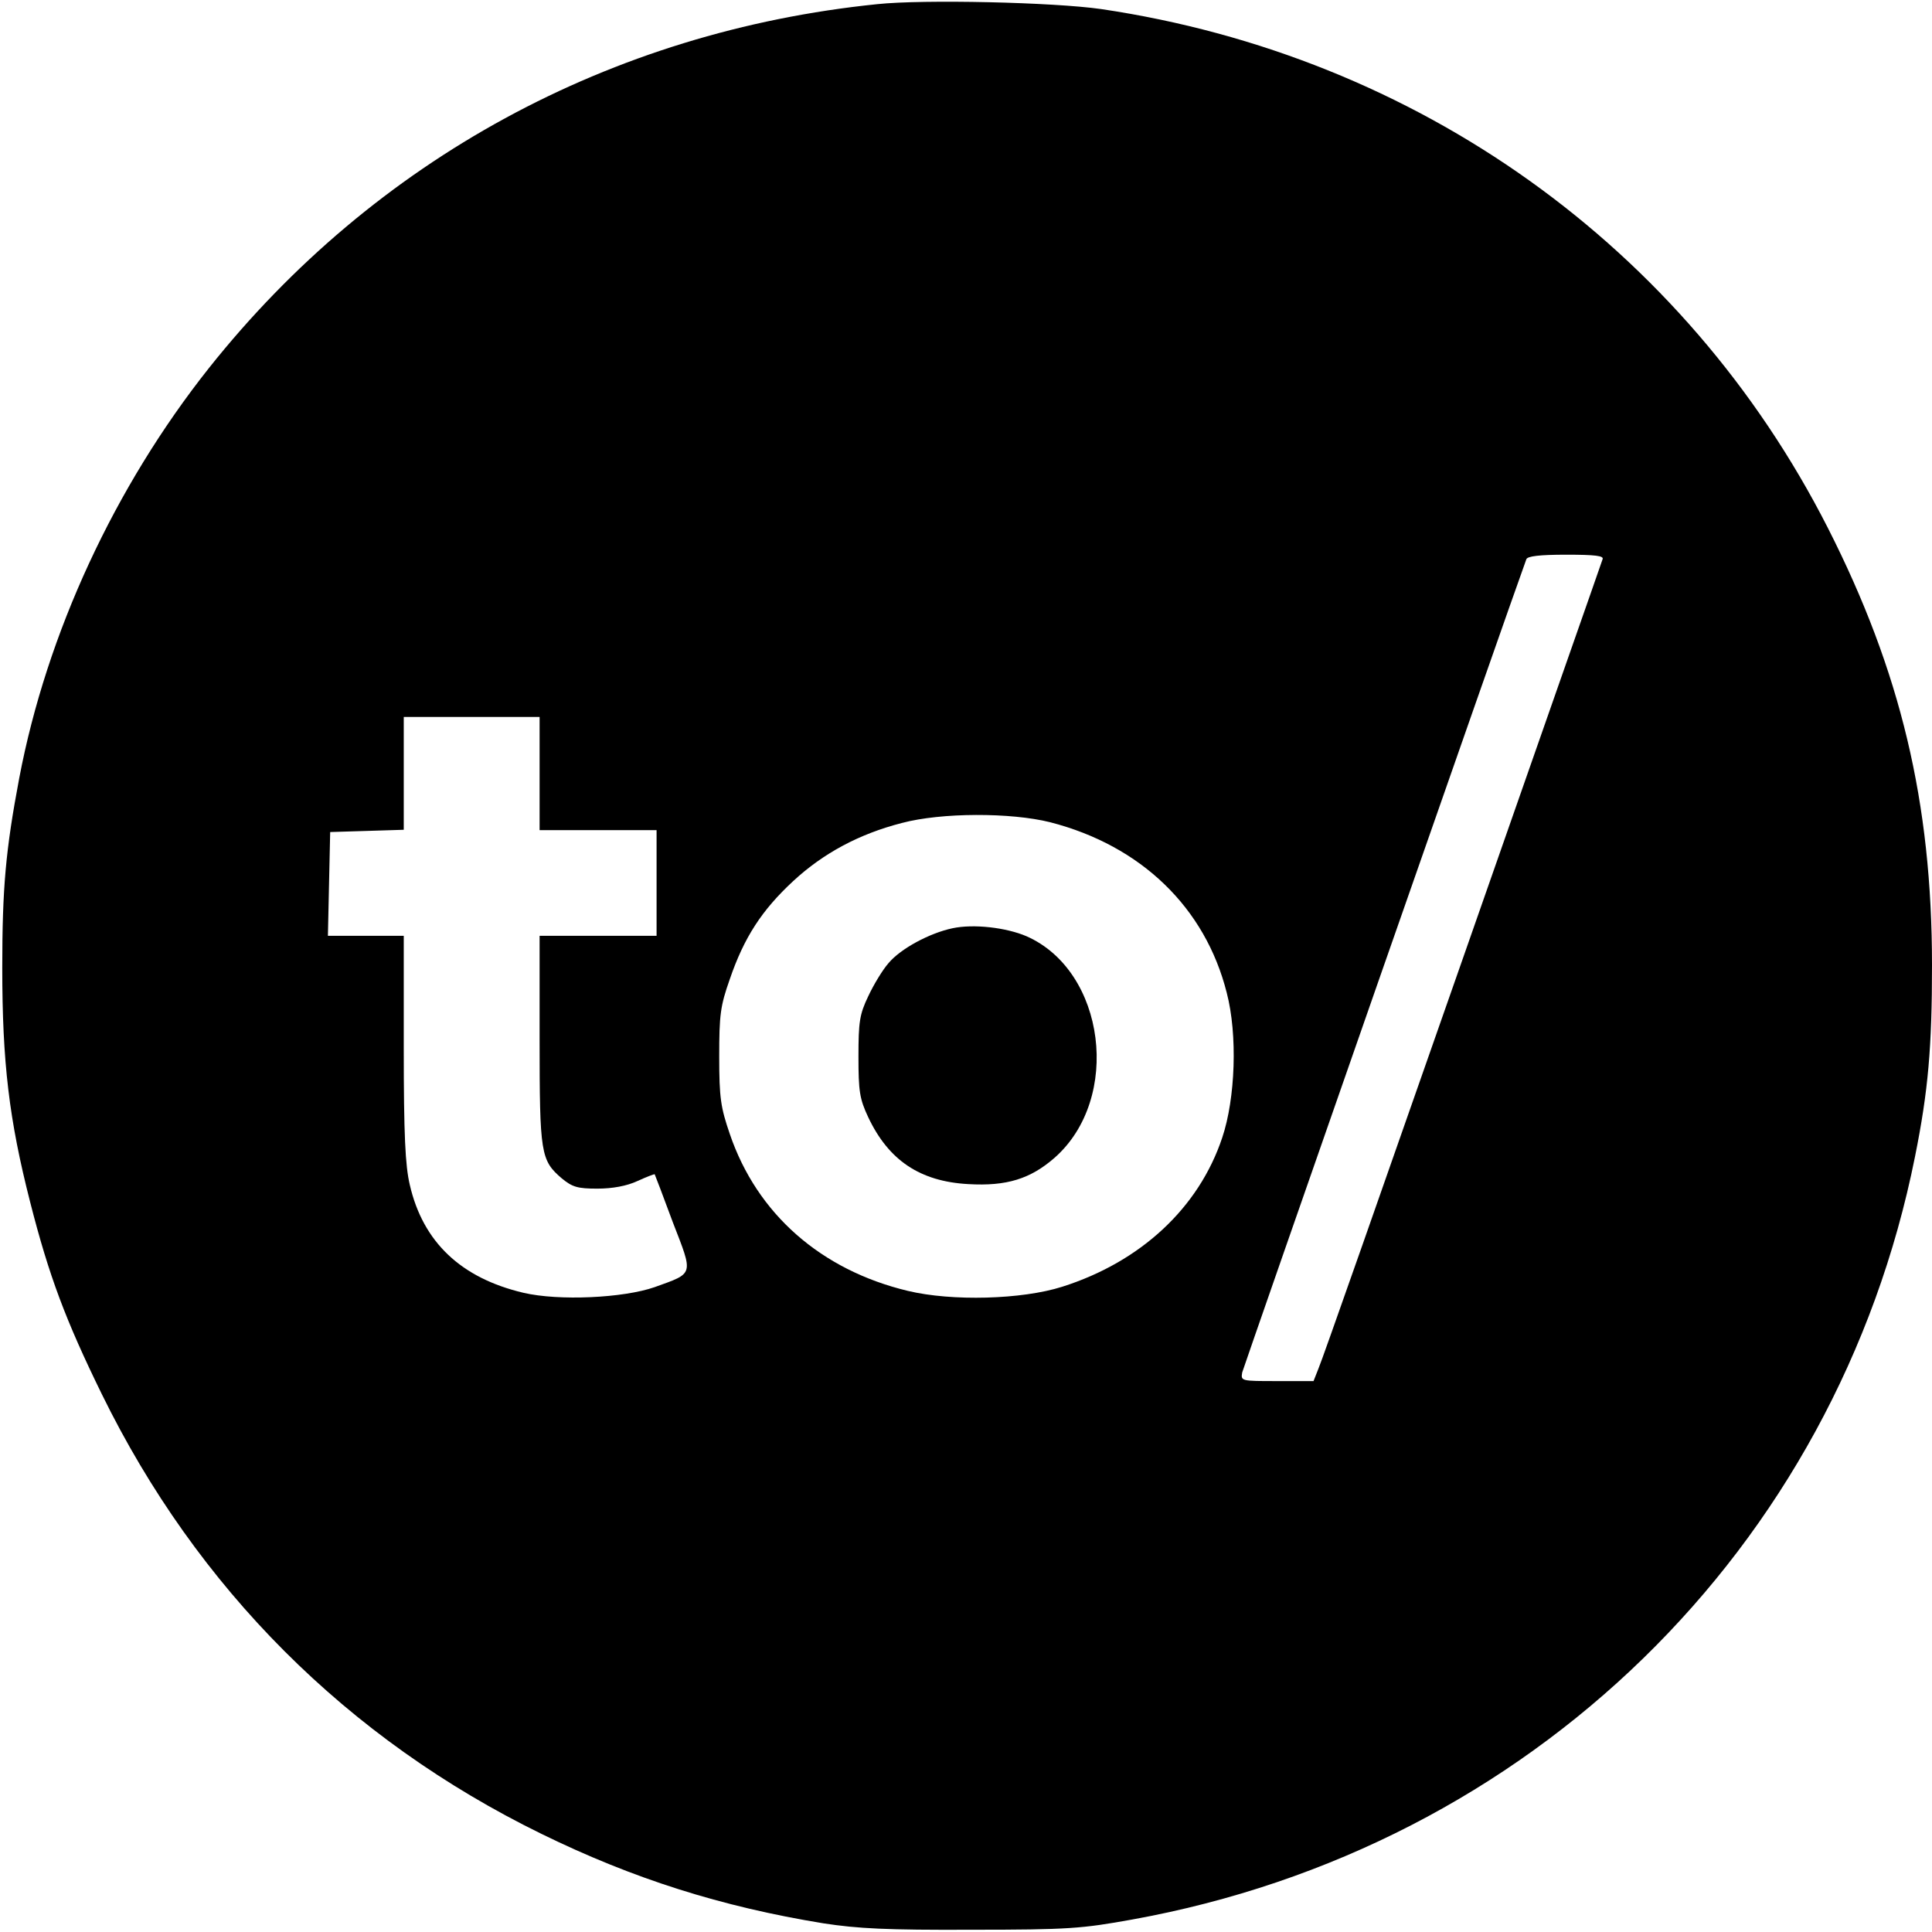
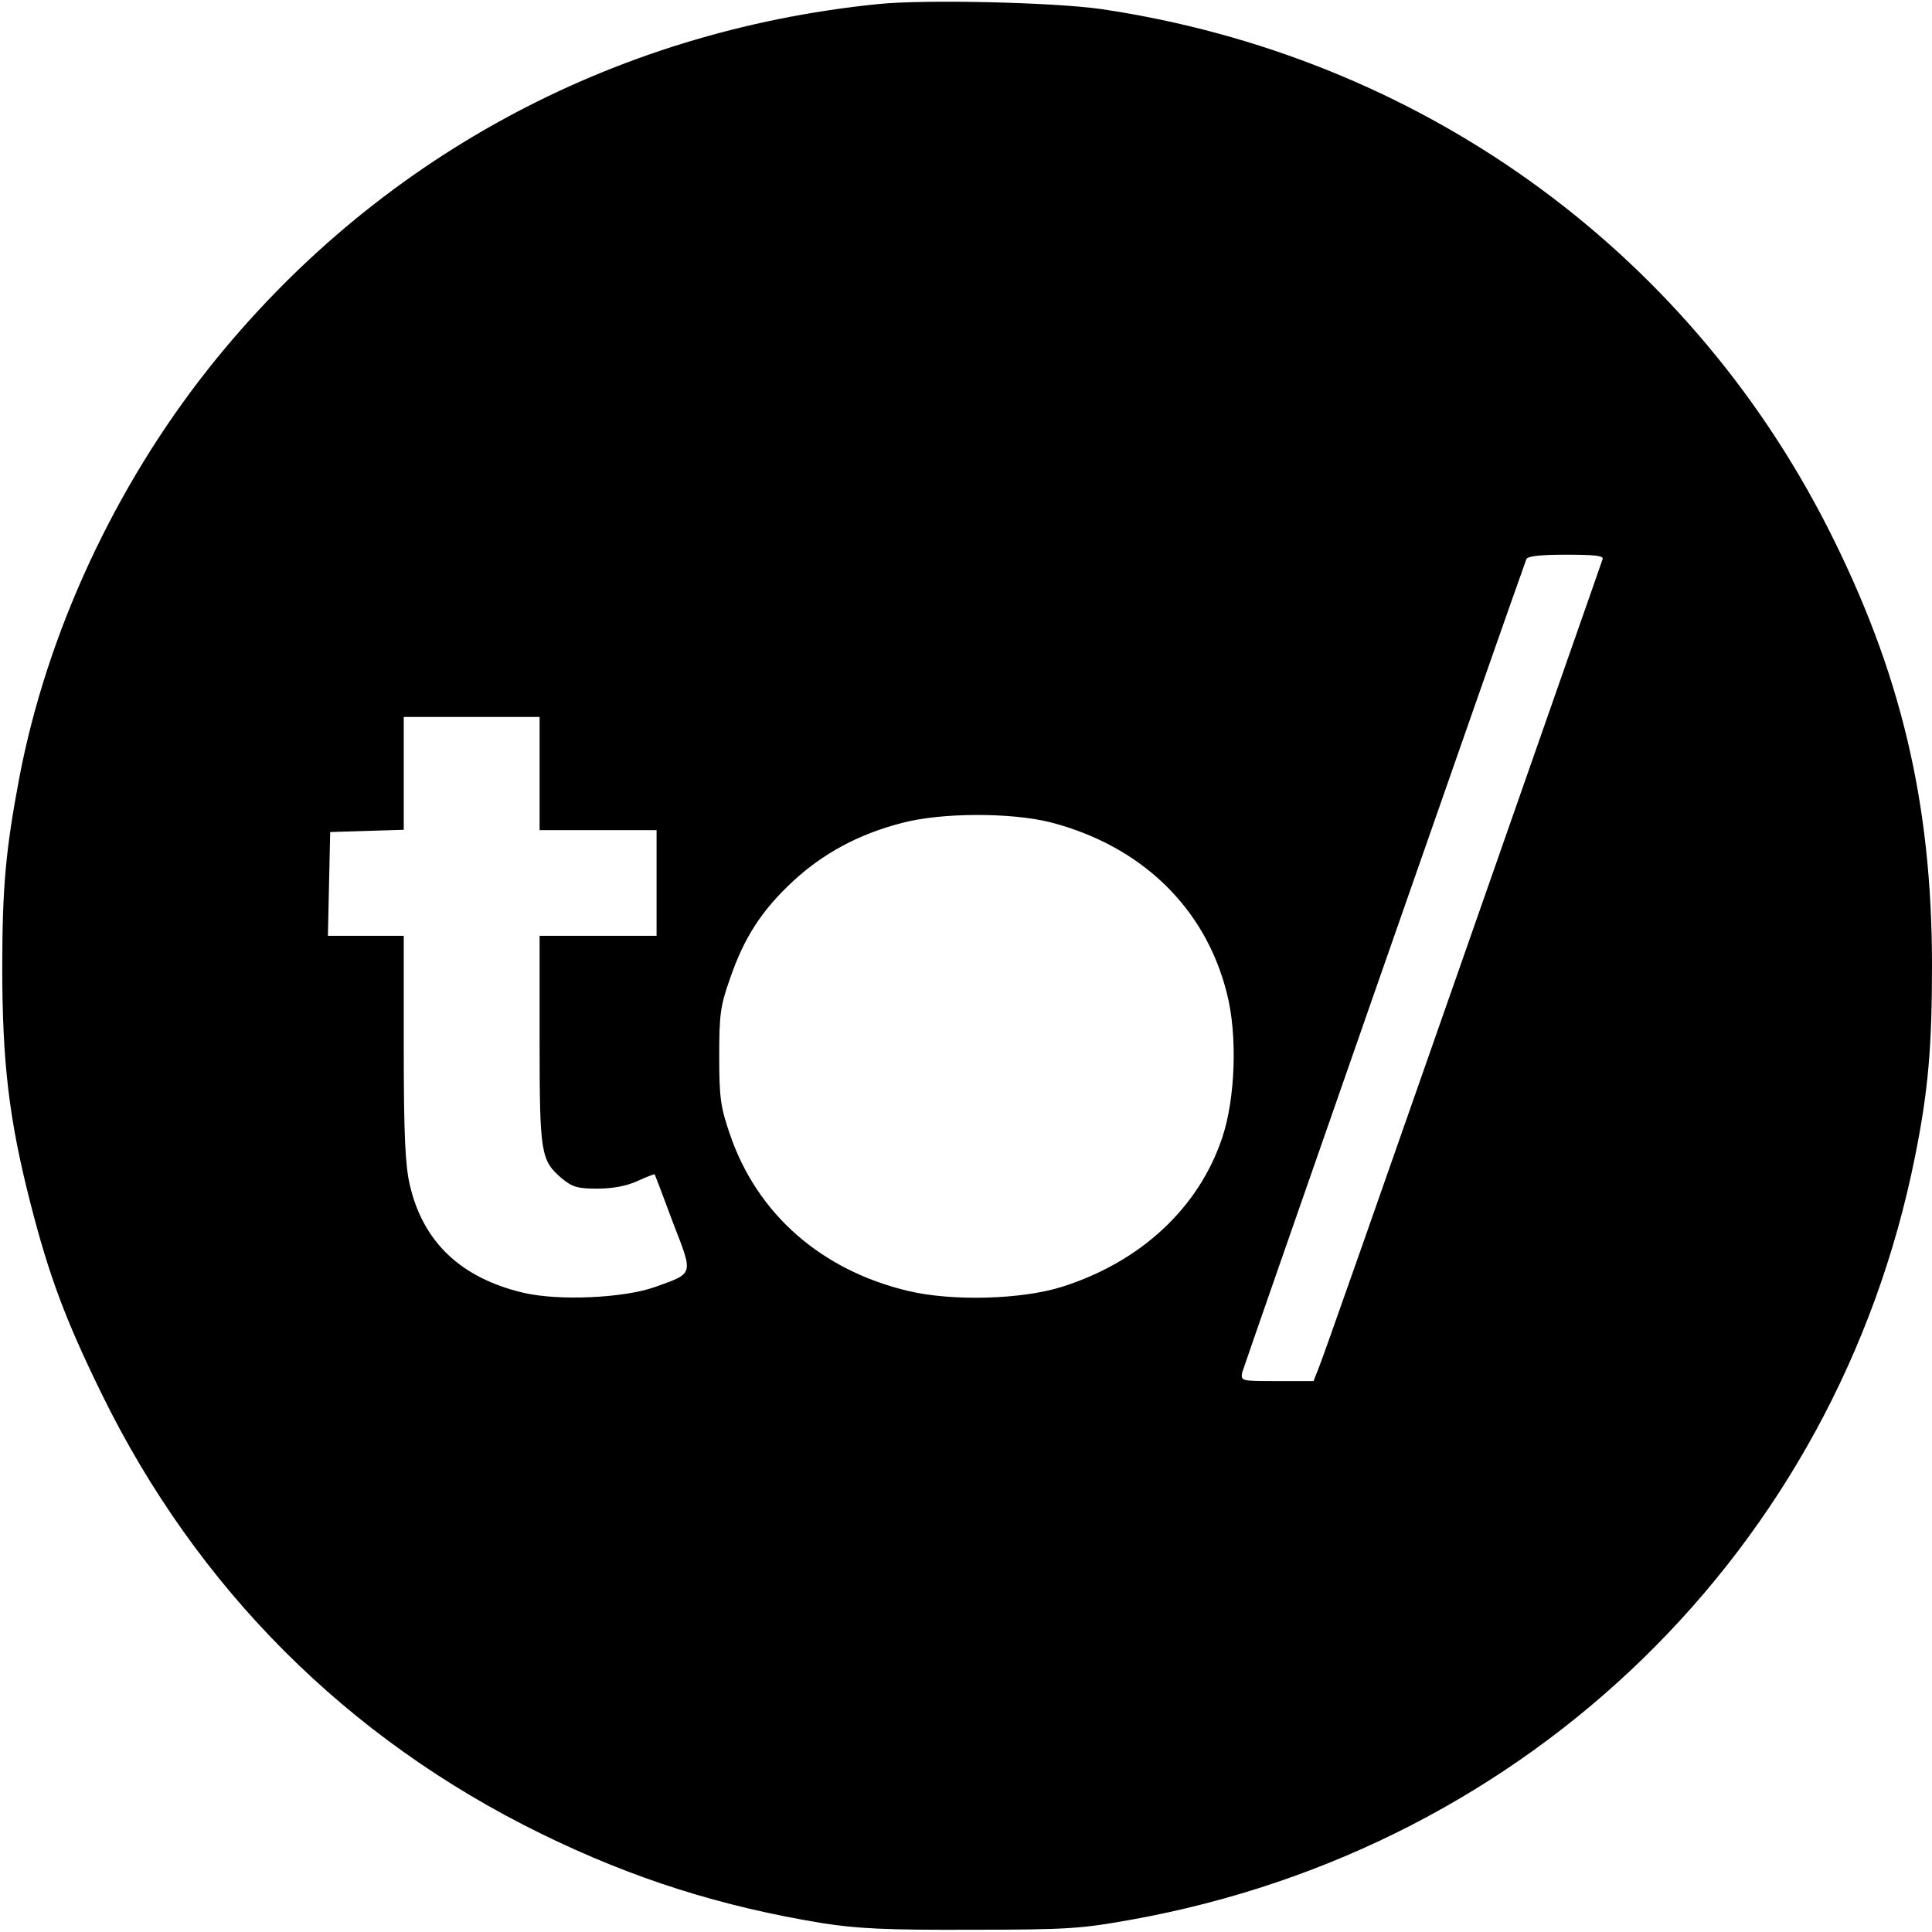
<svg xmlns="http://www.w3.org/2000/svg" version="1.0" width="512pt" height="512pt" viewBox="0 0 512 512" preserveAspectRatio="xMidYMid meet">
  <g transform="translate(0,512) scale(0.1,-0.1)" fill="#000000" stroke="none">
    <path d="M2325 5109 c-707 -72 -1333 -413 -1771 -964 -250 -315 -430 -703 -503 -1087 -36 -191 -45 -291 -45 -503 0 -250 18 -402 74 -621 50 -196 94 -313 190 -509 252 -514 650 -913 1165 -1165 243 -119 477 -193 747 -237 91 -14 168 -18 393 -17 257 0 292 3 425 27 1054 190 1867 982 2075 2022 35 174 45 290 45 507 0 431 -83 779 -276 1159 -379 745 -1088 1251 -1926 1375 -126 18 -470 26 -593 13z m1922 -1471 c-2 -7 -170 -485 -372 -1063 -202 -577 -373 -1065 -381 -1082 l-13 -33 -97 0 c-95 0 -96 0 -92 23 4 15 703 2018 753 2155 3 8 34 12 106 12 77 0 100 -3 96 -12z m-2817 -568 l0 -150 155 0 155 0 0 -140 0 -140 -155 0 -155 0 0 -275 c0 -303 3 -320 59 -368 28 -23 42 -27 94 -27 40 0 78 7 106 20 24 11 45 19 46 18 1 -2 23 -59 48 -127 55 -142 57 -134 -48 -172 -83 -29 -254 -37 -348 -15 -165 39 -266 134 -301 286 -12 51 -16 131 -16 363 l0 297 -100 0 -101 0 3 138 3 137 98 3 97 3 0 149 0 150 180 0 180 0 0 -150z m1353 -129 c241 -62 411 -226 468 -452 29 -111 23 -280 -12 -384 -62 -186 -216 -329 -424 -395 -107 -34 -292 -39 -409 -11 -230 55 -400 204 -472 416 -24 70 -28 95 -28 205 0 111 3 134 28 205 38 111 85 183 168 260 80 74 175 125 288 154 105 28 289 28 393 2z" />
-     <path d="M2524 2660 c-61 -13 -137 -54 -169 -92 -16 -18 -40 -58 -54 -88 -23 -48 -26 -68 -26 -160 0 -92 3 -112 26 -161 54 -114 137 -170 265 -177 102 -6 165 14 229 70 178 157 135 495 -75 587 -54 23 -140 33 -196 21z" />
  </g>
</svg>